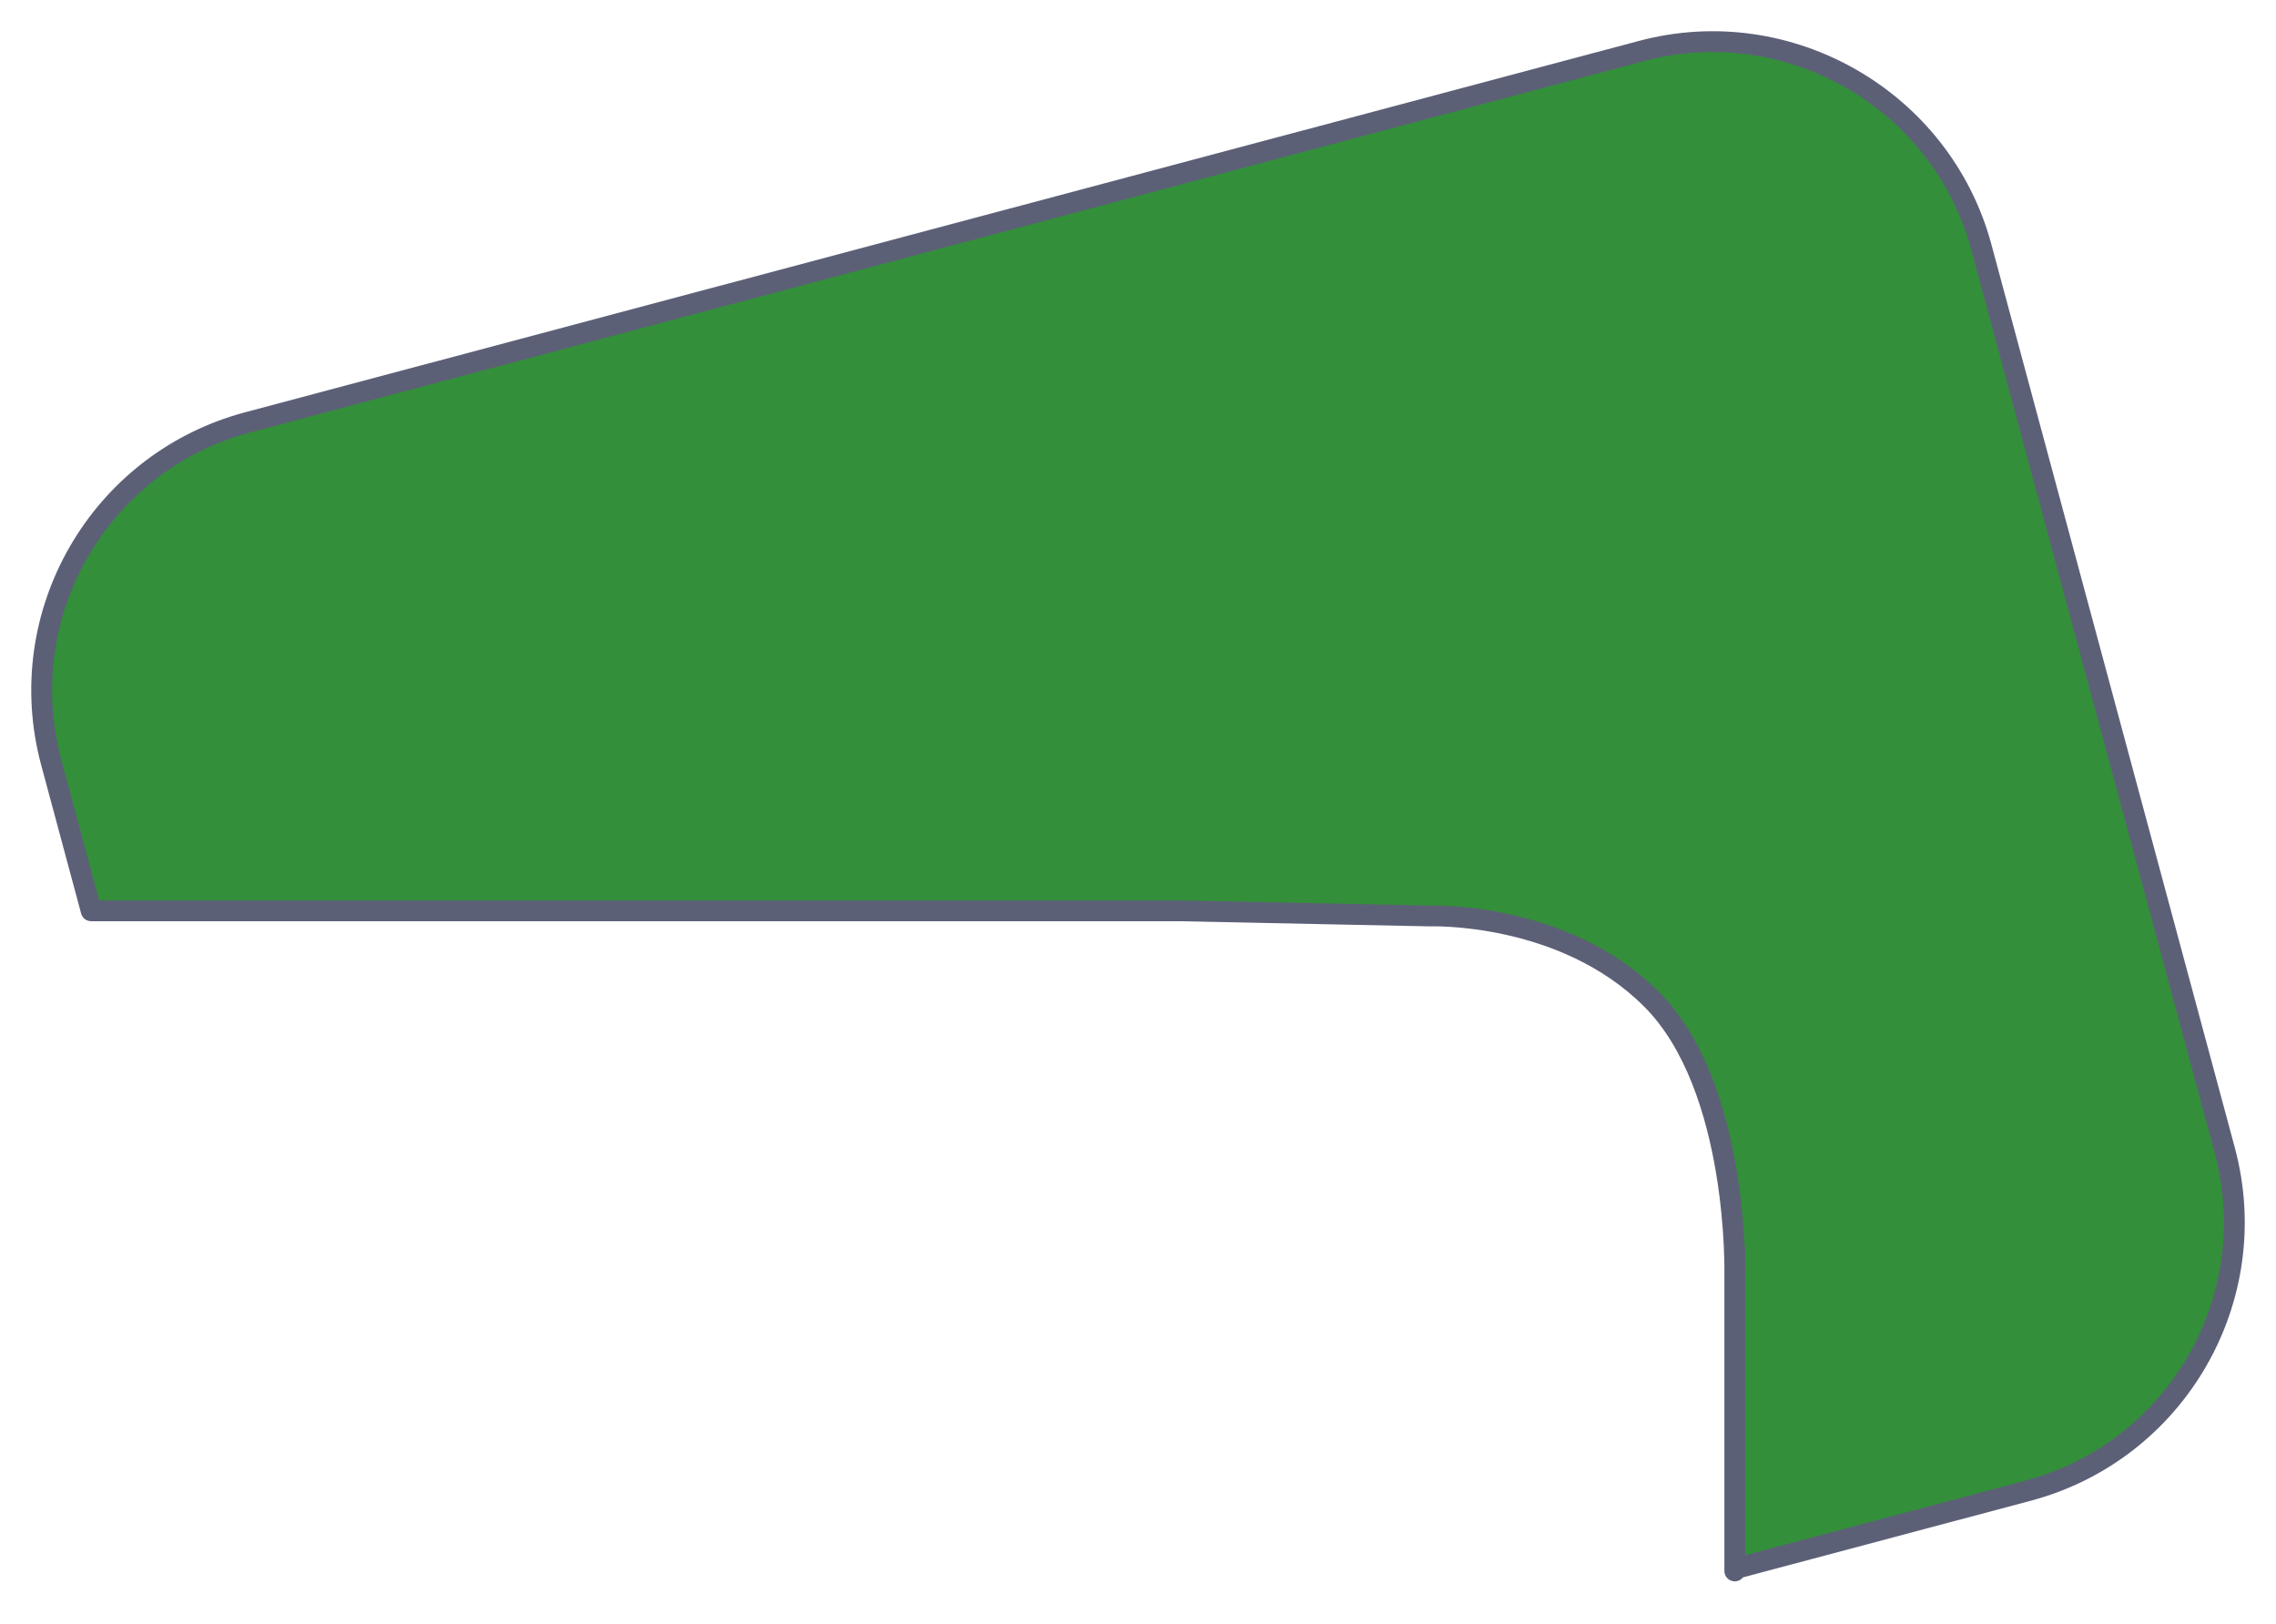
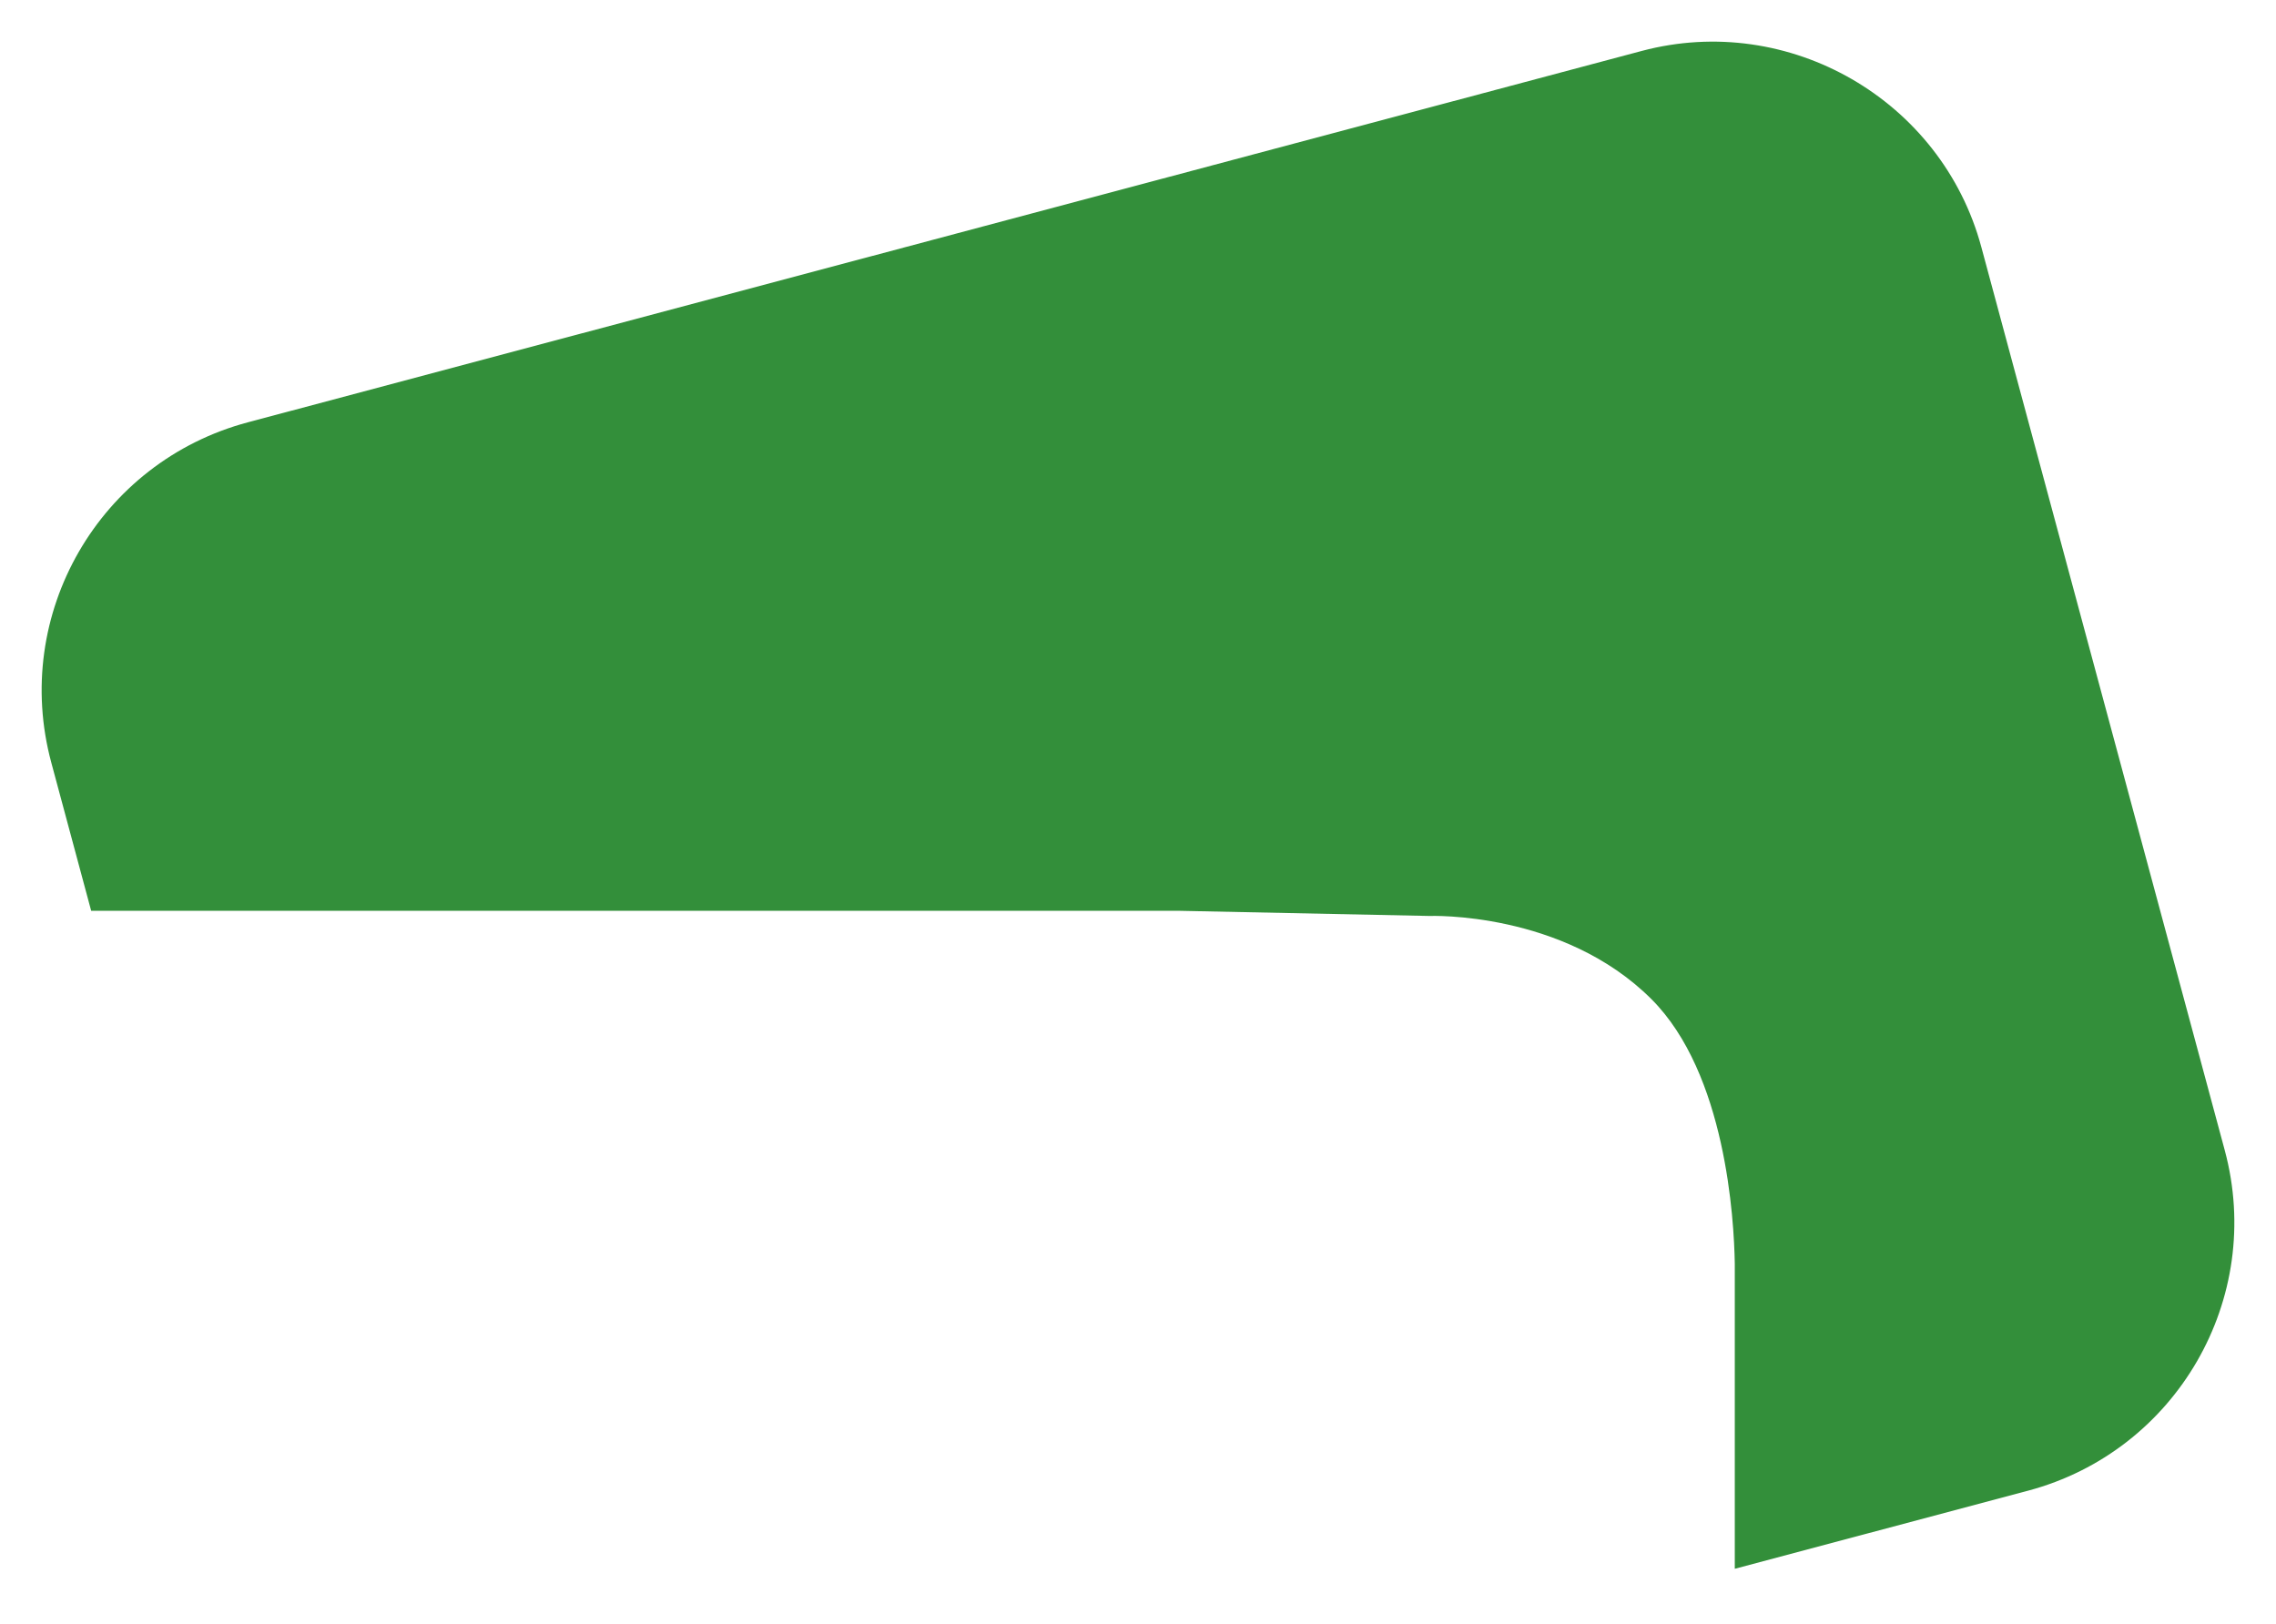
<svg xmlns="http://www.w3.org/2000/svg" width="164" height="117" viewBox="0 0 164 117" fill="none">
  <path d="M6.57 65.636L3.699 54.965C0.809 44.274 7.16 33.283 17.861 30.433L118.301 3.67C128.902 0.85 139.903 7.2 142.764 17.791L160.306 82.888C163.186 93.579 156.825 104.57 146.144 107.421L125.002 113.051V91.064C124.95 87.869 124.362 77.368 119.002 72.007C112.631 65.636 103 66.007 103 66.007L84.998 65.636H6.57Z" fill="#338F3A" />
-   <path d="M125.002 113.051L146.144 107.421C156.825 104.57 163.186 93.579 160.306 82.888L142.764 17.791C139.903 7.2 128.902 0.85 118.301 3.67L17.861 30.433C7.16 33.283 0.809 44.274 3.699 54.965L6.57 65.636H84.998L103 66.007C103 66.007 112.631 65.636 119.002 72.007C125.373 78.379 125.002 92.01 125.002 92.01L125.002 113.051ZM125.002 113.051C125.002 114.038 125.002 110.812 125.002 90.009V113.051Z" stroke="#5C6077" stroke-width="1.5" stroke-linecap="round" stroke-linejoin="round" />
</svg>